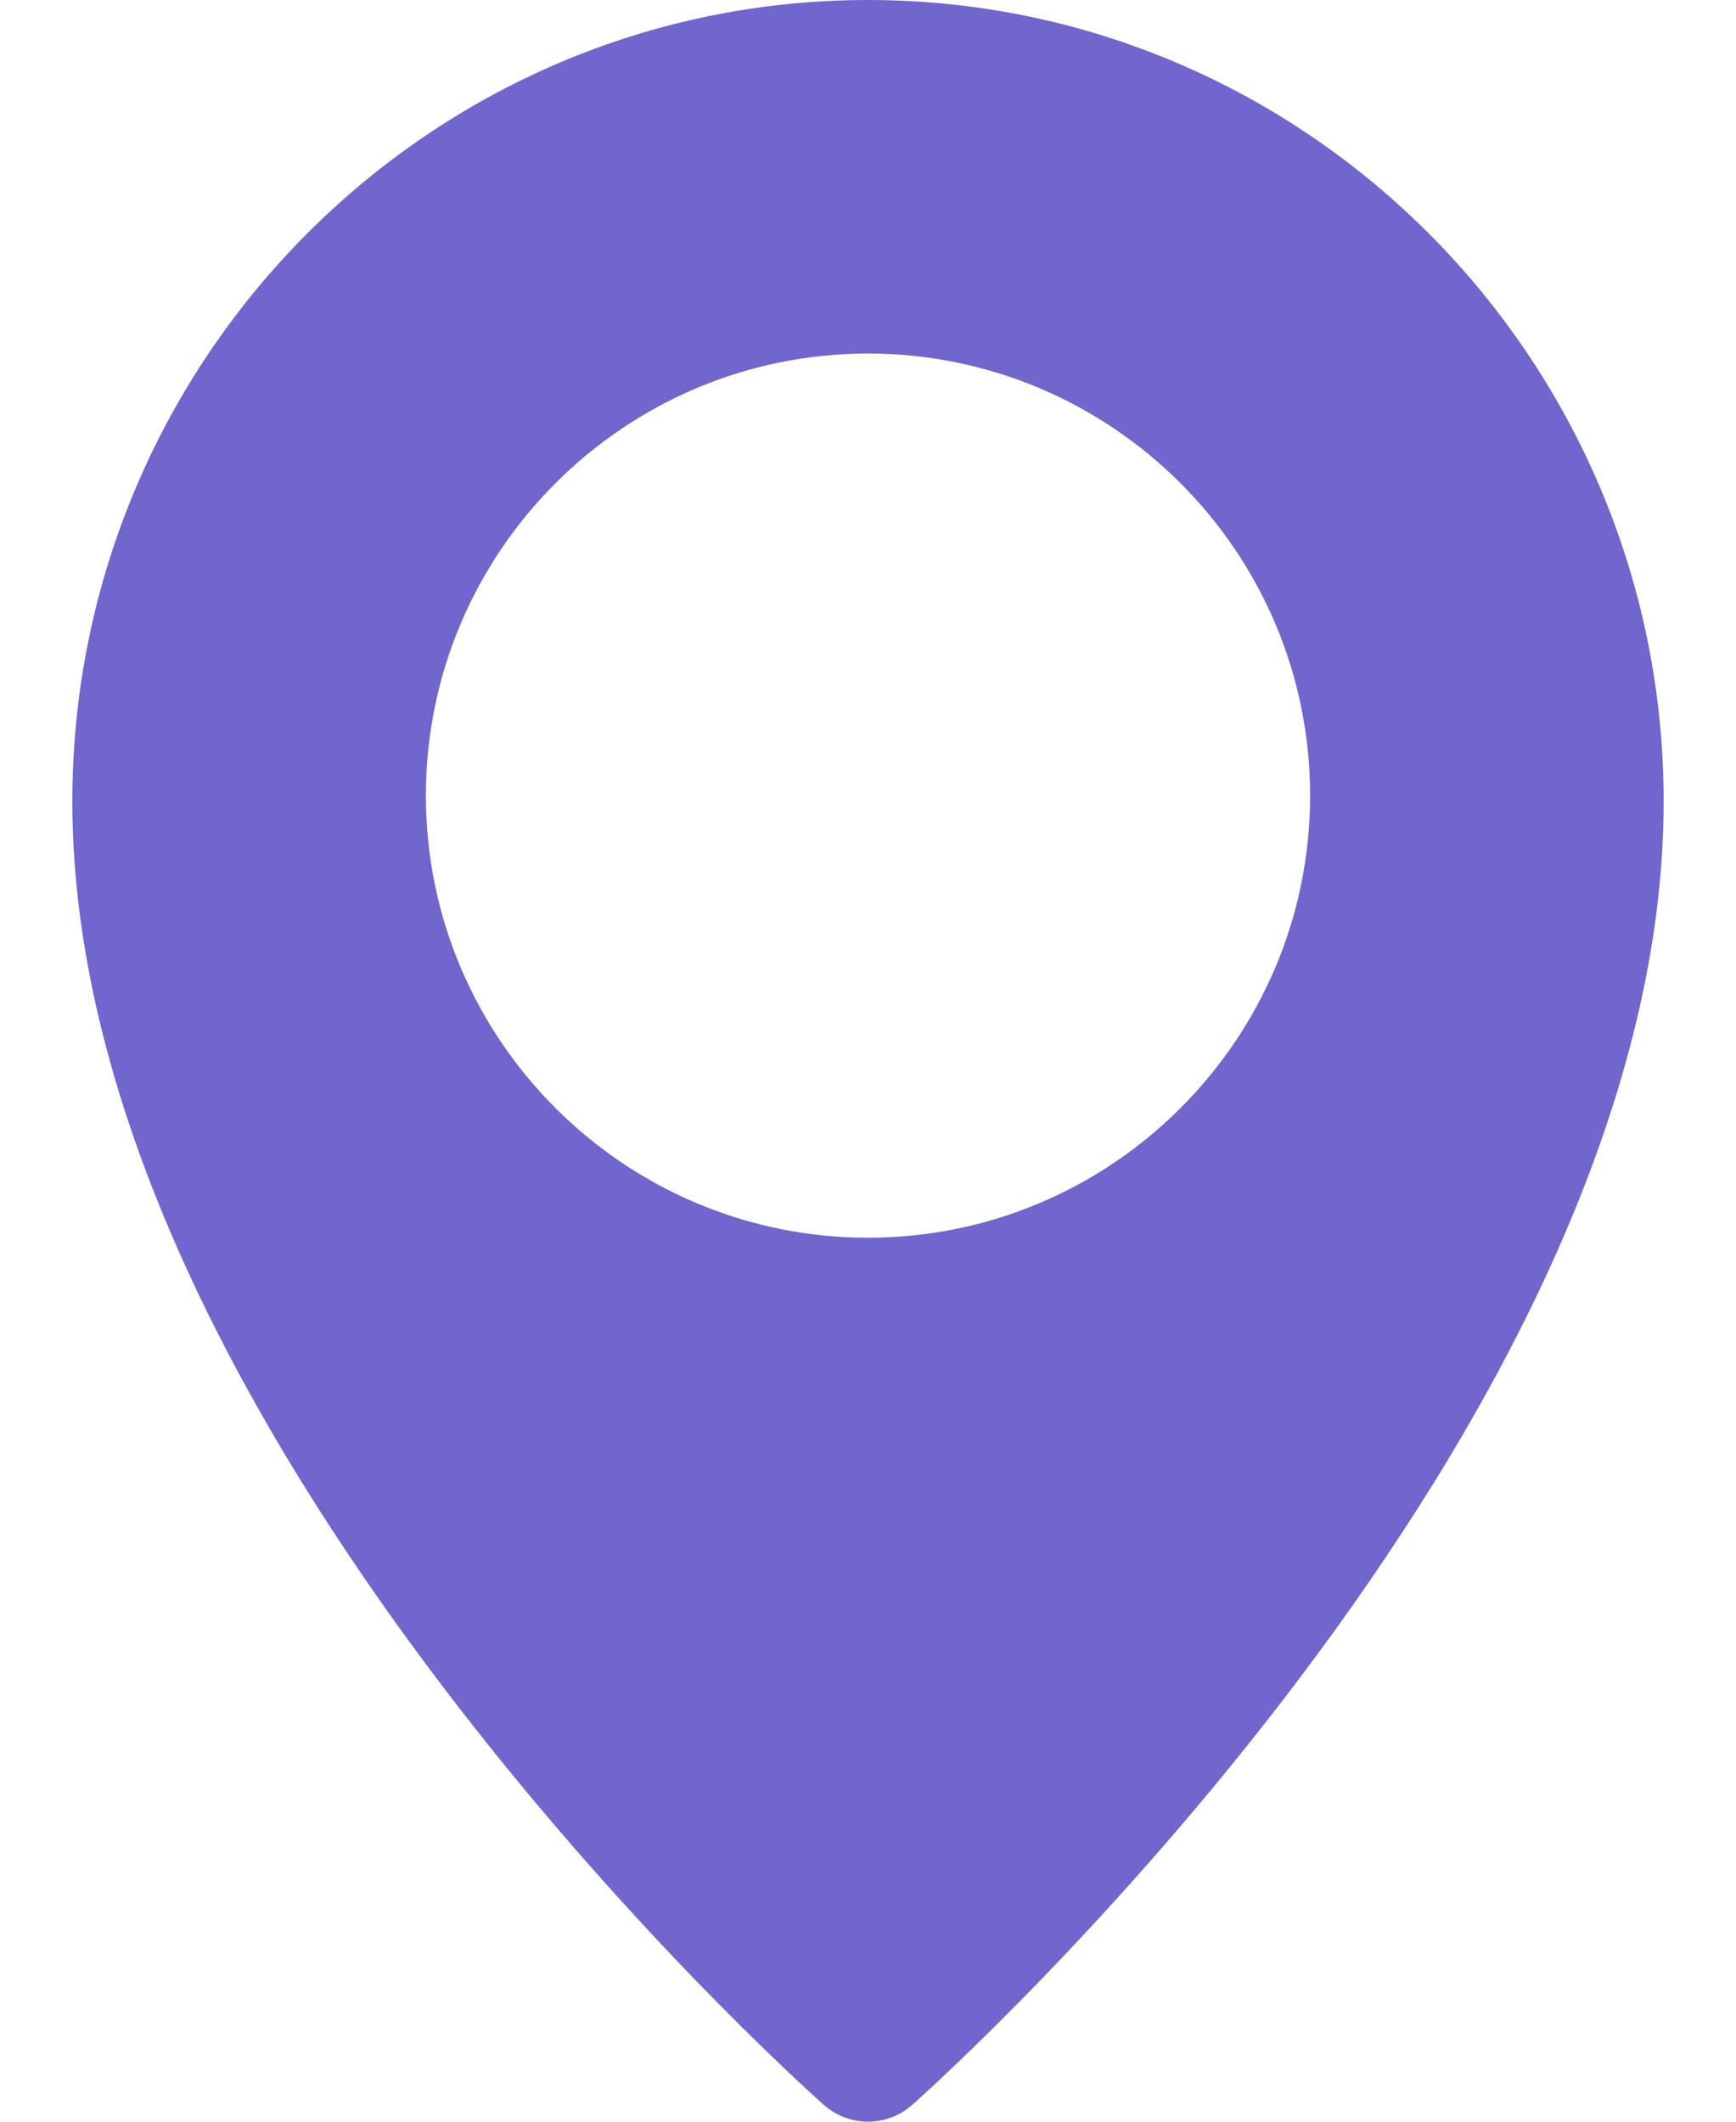
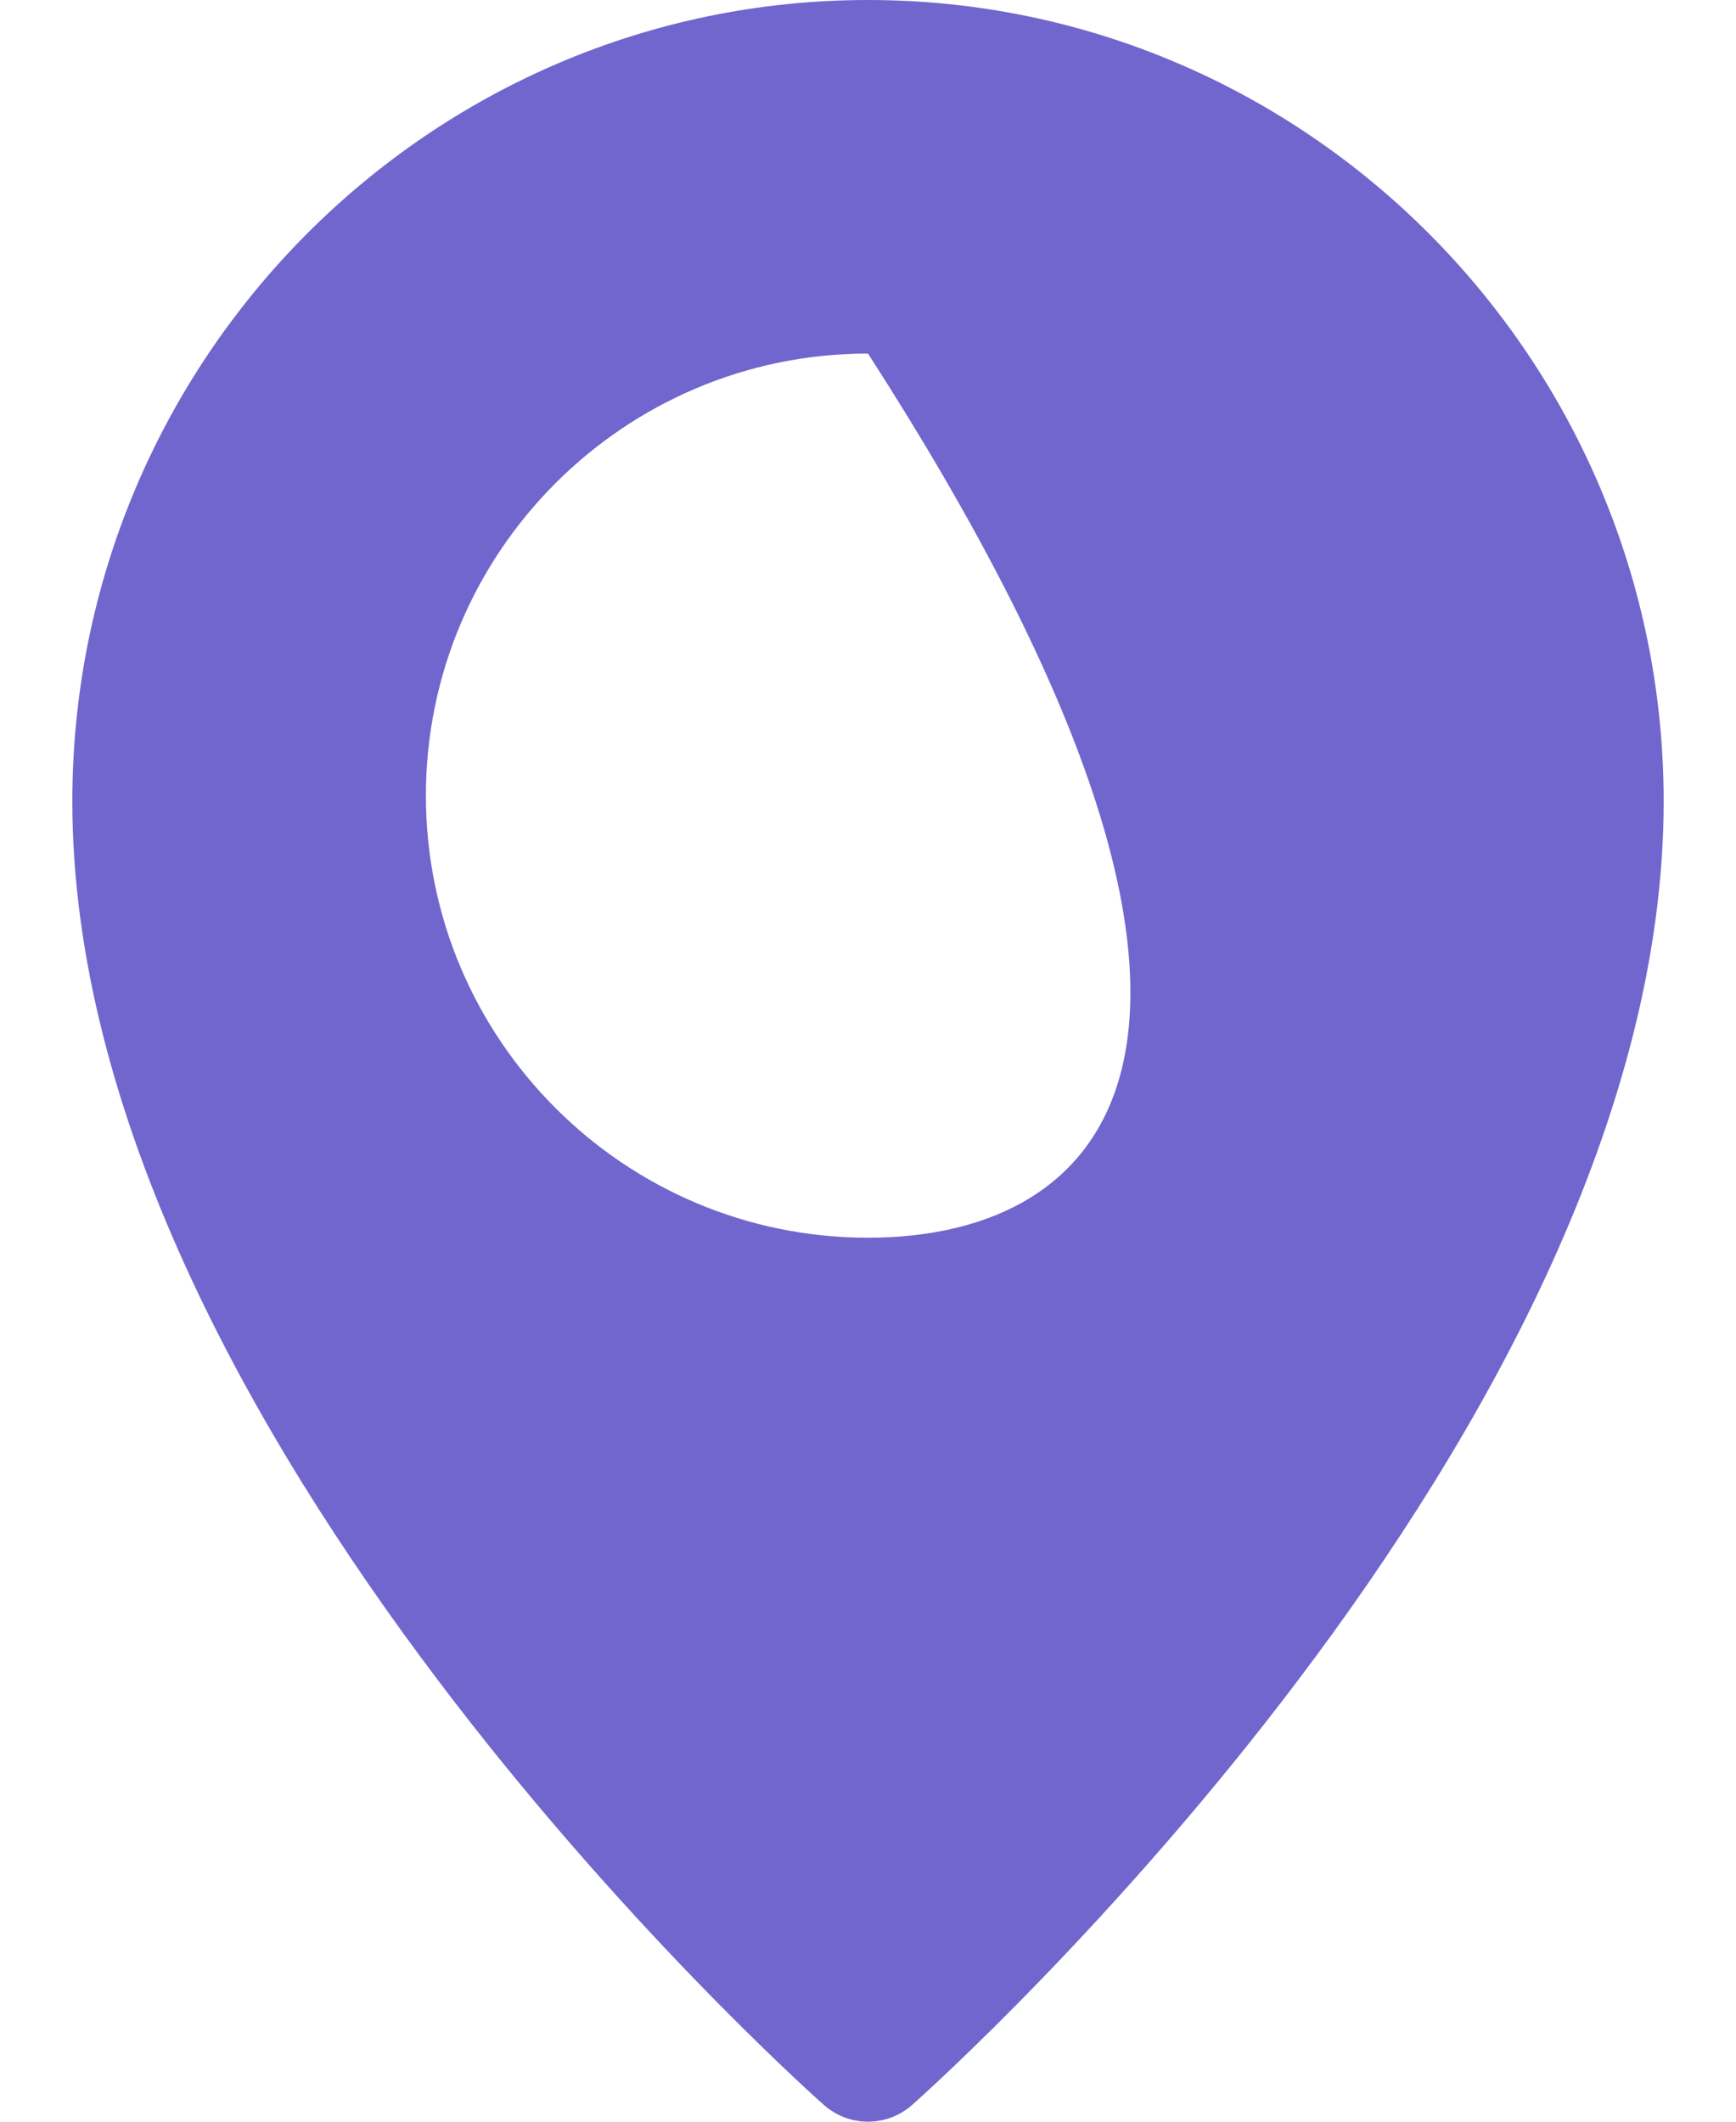
<svg xmlns="http://www.w3.org/2000/svg" width="9" height="11" viewBox="0 0 9 11" fill="none">
-   <path d="M4.5 0C2.226 0 0.375 1.864 0.375 4.155C0.375 7.41 4.112 10.772 4.271 10.913C4.337 10.971 4.418 11 4.5 11C4.582 11 4.663 10.971 4.729 10.913C4.888 10.772 8.625 7.41 8.625 4.155C8.625 1.864 6.774 0 4.5 0ZM4.5 6.417C3.236 6.417 2.208 5.389 2.208 4.125C2.208 2.861 3.236 1.833 4.5 1.833C5.764 1.833 6.792 2.861 6.792 4.125C6.792 5.389 5.764 6.417 4.5 6.417Z" fill="#7166CD" />
+   <path d="M4.5 0C2.226 0 0.375 1.864 0.375 4.155C0.375 7.41 4.112 10.772 4.271 10.913C4.337 10.971 4.418 11 4.5 11C4.582 11 4.663 10.971 4.729 10.913C4.888 10.772 8.625 7.41 8.625 4.155C8.625 1.864 6.774 0 4.5 0ZM4.5 6.417C3.236 6.417 2.208 5.389 2.208 4.125C2.208 2.861 3.236 1.833 4.5 1.833C6.792 5.389 5.764 6.417 4.5 6.417Z" fill="#7166CD" />
</svg>